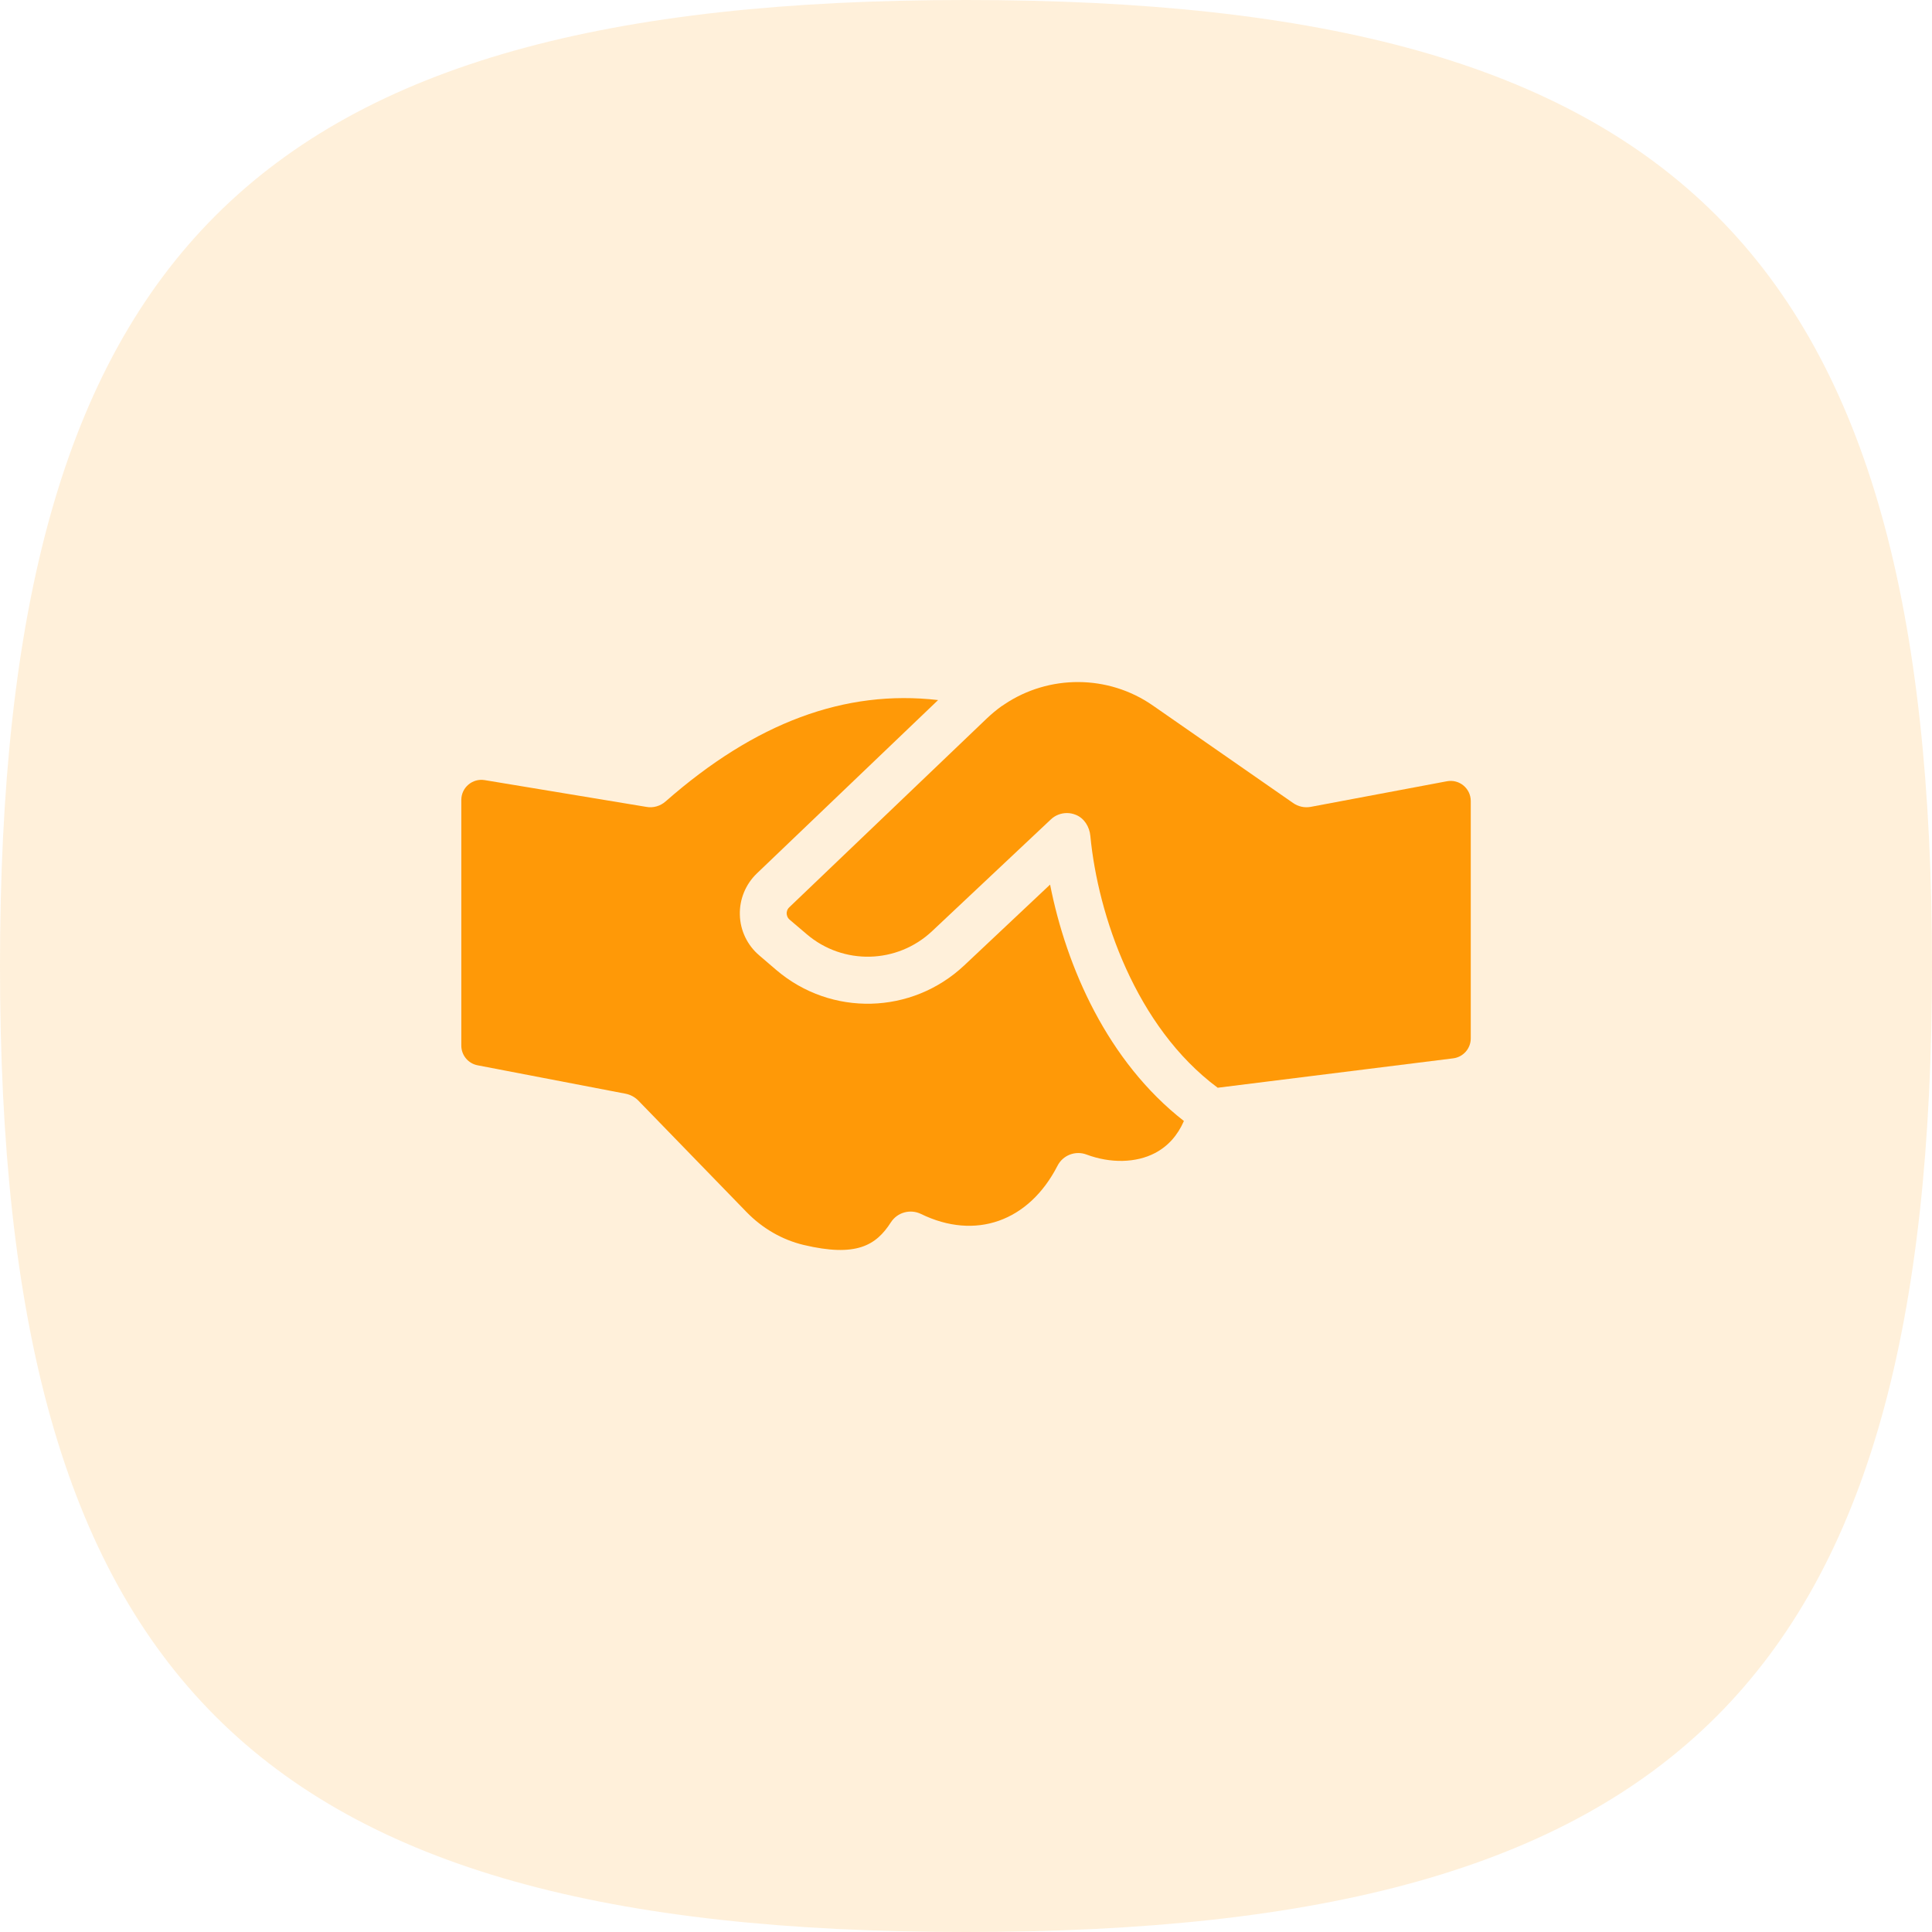
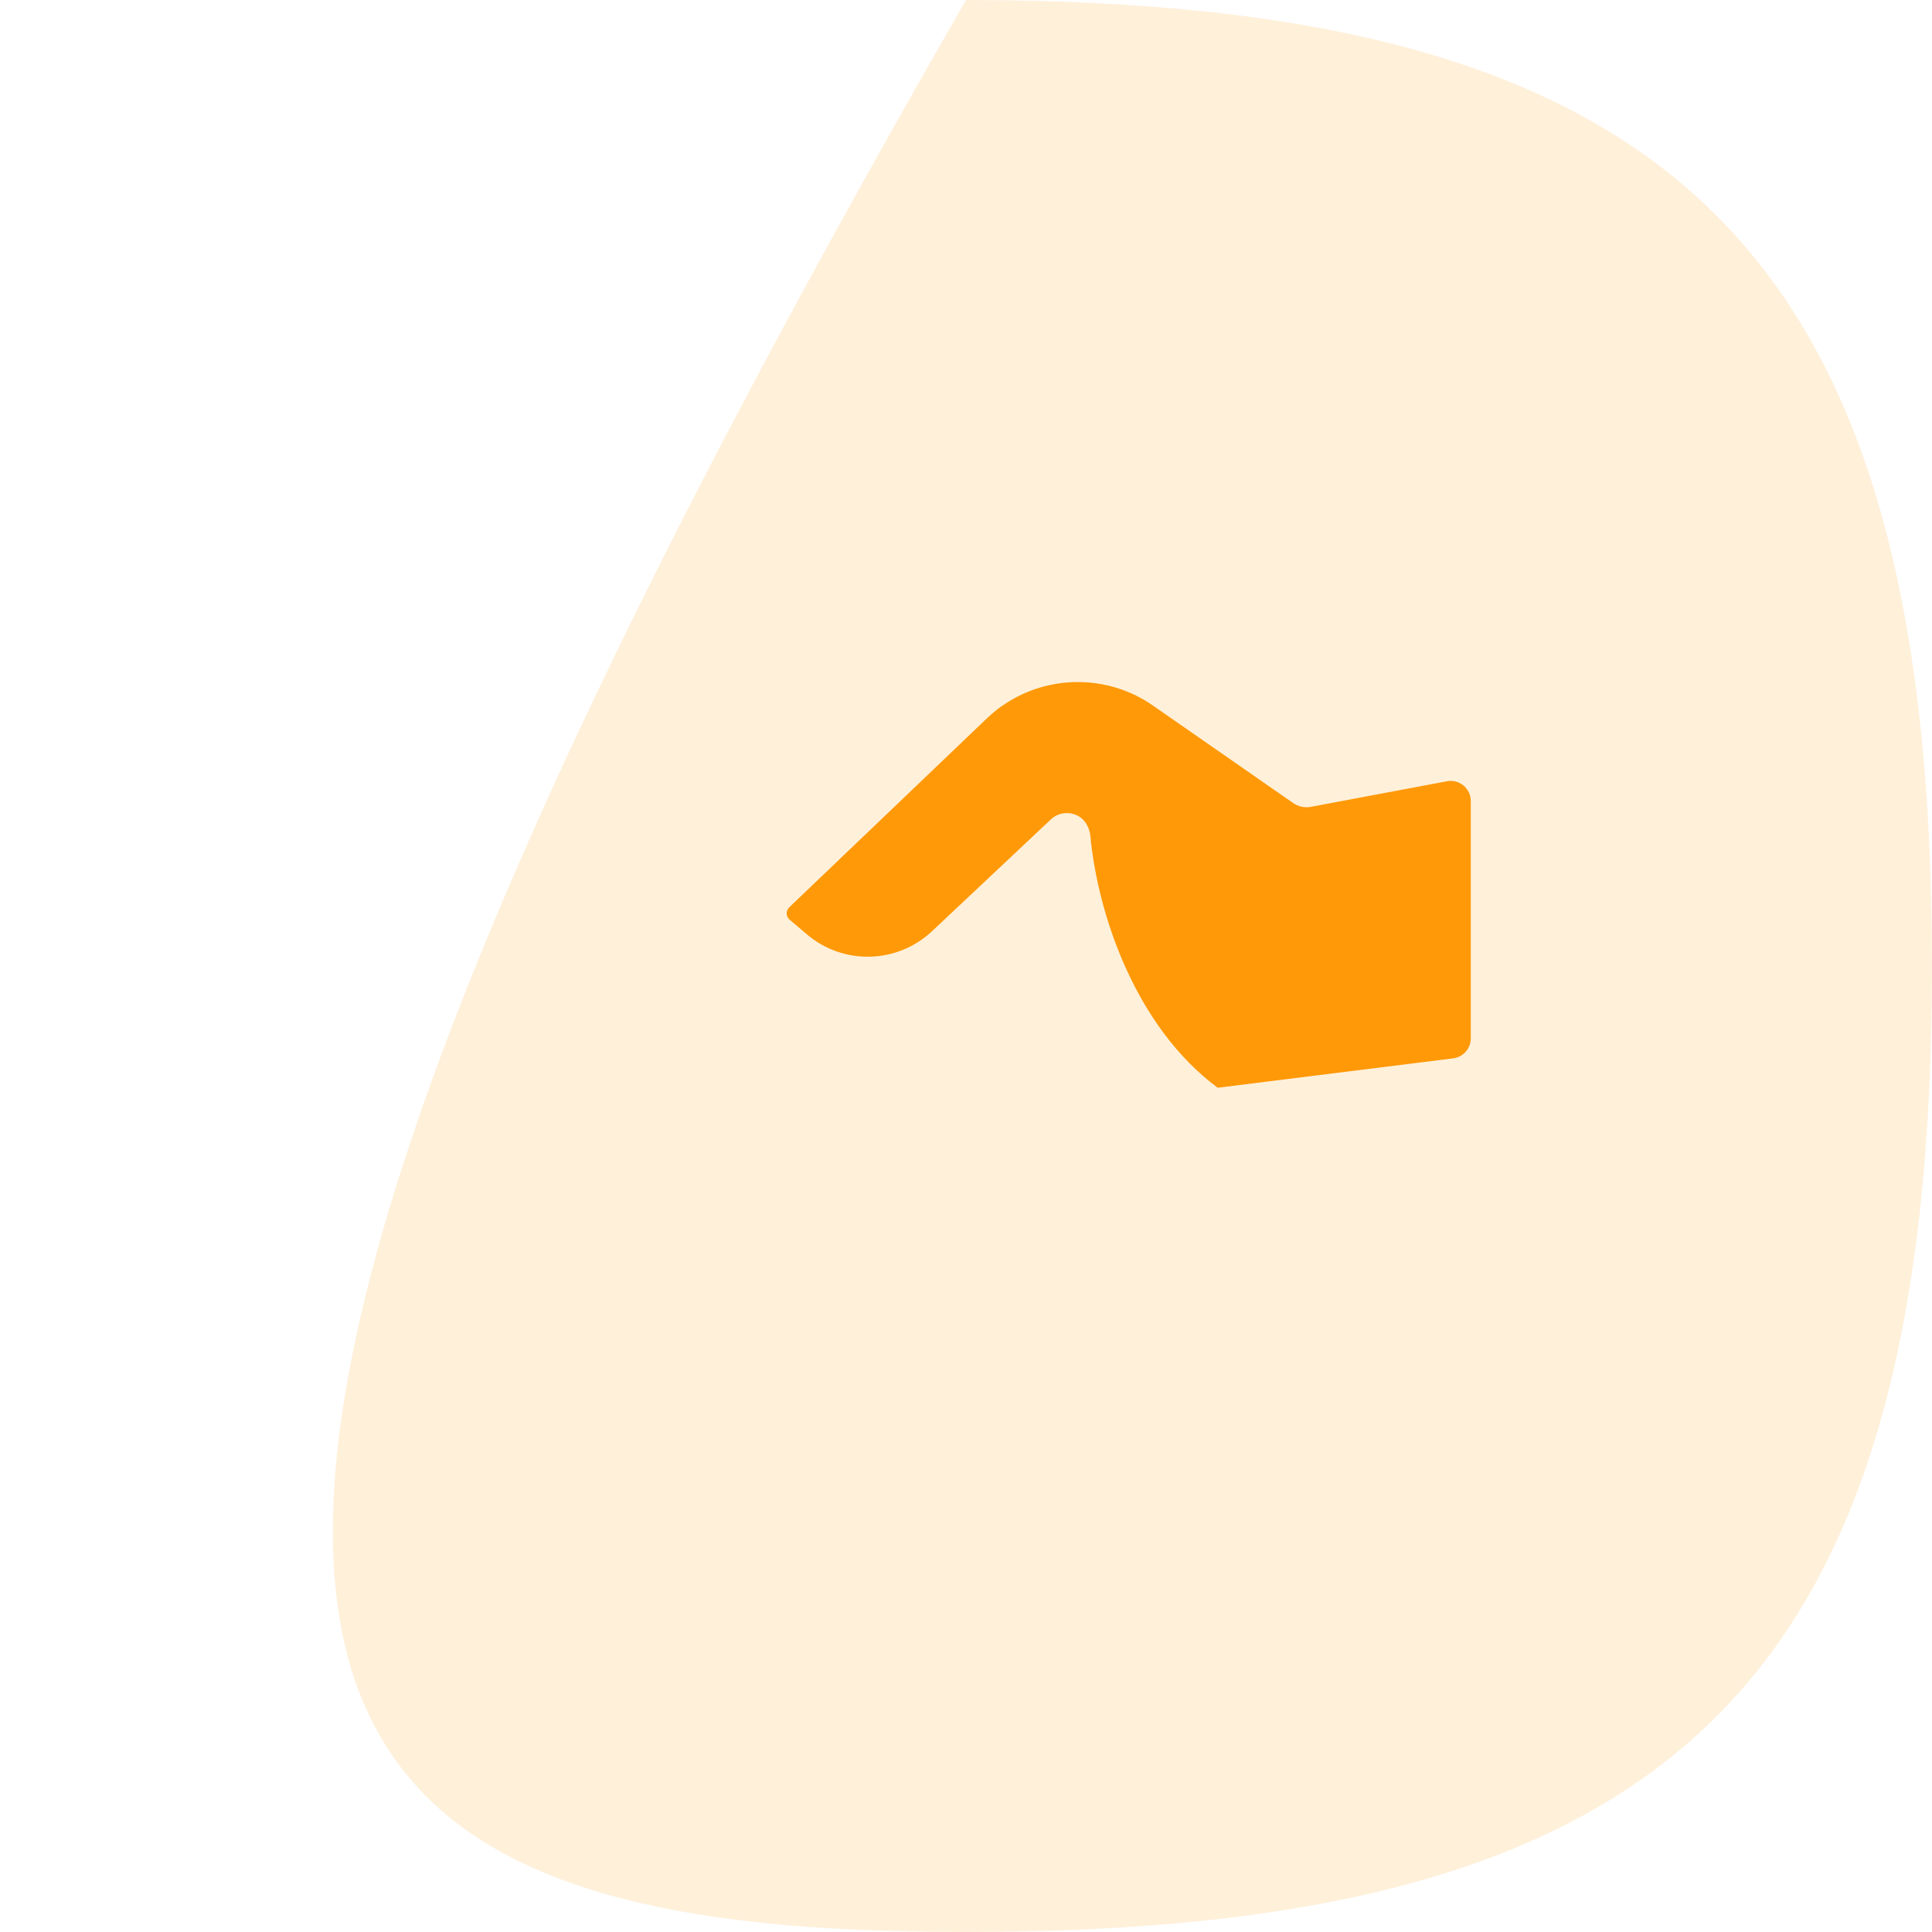
<svg xmlns="http://www.w3.org/2000/svg" width="80" height="80" viewBox="0 0 80 80" fill="none">
-   <path fill-rule="evenodd" clip-rule="evenodd" d="M40 0C10.47 0 0 10.47 0 40C0 69.53 10.47 80 40 80C69.534 80 80 69.53 80 40C80 10.47 69.534 0 40 0Z" fill="#FF9907" fill-opacity="0.15" />
-   <path d="M49.023 46.418C48.76 47.02 48.362 47.463 47.827 47.745C47.039 48.158 45.98 48.177 44.993 47.808C44.532 47.633 44.011 47.832 43.788 48.274C42.602 50.583 40.386 51.366 38.135 50.267C37.693 50.053 37.158 50.199 36.891 50.612C36.274 51.575 35.452 52.066 33.275 51.55C32.385 51.336 31.569 50.865 30.908 50.184L26.426 45.567C26.285 45.426 26.105 45.329 25.911 45.29L19.777 44.112C19.385 44.037 19.102 43.694 19.102 43.295V33.123C19.102 32.61 19.563 32.219 20.07 32.303L26.762 33.411C27.048 33.465 27.345 33.377 27.564 33.183C31.272 29.926 34.981 28.541 38.845 28.988L31.34 36.167C30.874 36.614 30.616 37.241 30.636 37.883C30.65 38.529 30.947 39.142 31.437 39.559L32.147 40.167C34.417 42.102 37.761 42.014 39.929 39.973L43.482 36.629C44.157 40.06 45.868 43.958 49.023 46.418Z" fill="#FF9907" />
+   <path fill-rule="evenodd" clip-rule="evenodd" d="M40 0C0 69.53 10.47 80 40 80C69.534 80 80 69.53 80 40C80 10.47 69.534 0 40 0Z" fill="#FF9907" fill-opacity="0.15" />
  <path d="M60.901 33.168V42.999C60.901 43.418 60.588 43.772 60.172 43.824L50.422 45.041C47.031 42.524 45.464 37.904 45.149 34.613C45.113 34.235 44.898 33.881 44.546 33.74C44.42 33.689 44.301 33.667 44.176 33.667C43.933 33.667 43.69 33.76 43.51 33.934L38.596 38.557C37.148 39.918 34.917 39.971 33.41 38.688L32.696 38.081C32.594 37.993 32.579 37.886 32.574 37.828C32.574 37.769 32.584 37.663 32.681 37.57L40.861 29.75C41.056 29.565 41.26 29.395 41.469 29.244C41.513 29.22 41.556 29.191 41.595 29.162C43.428 27.932 45.882 27.922 47.739 29.215L53.542 33.249C53.756 33.4 54.019 33.458 54.276 33.41L59.915 32.35C60.428 32.254 60.901 32.647 60.901 33.168Z" fill="#FF9907" />
</svg>